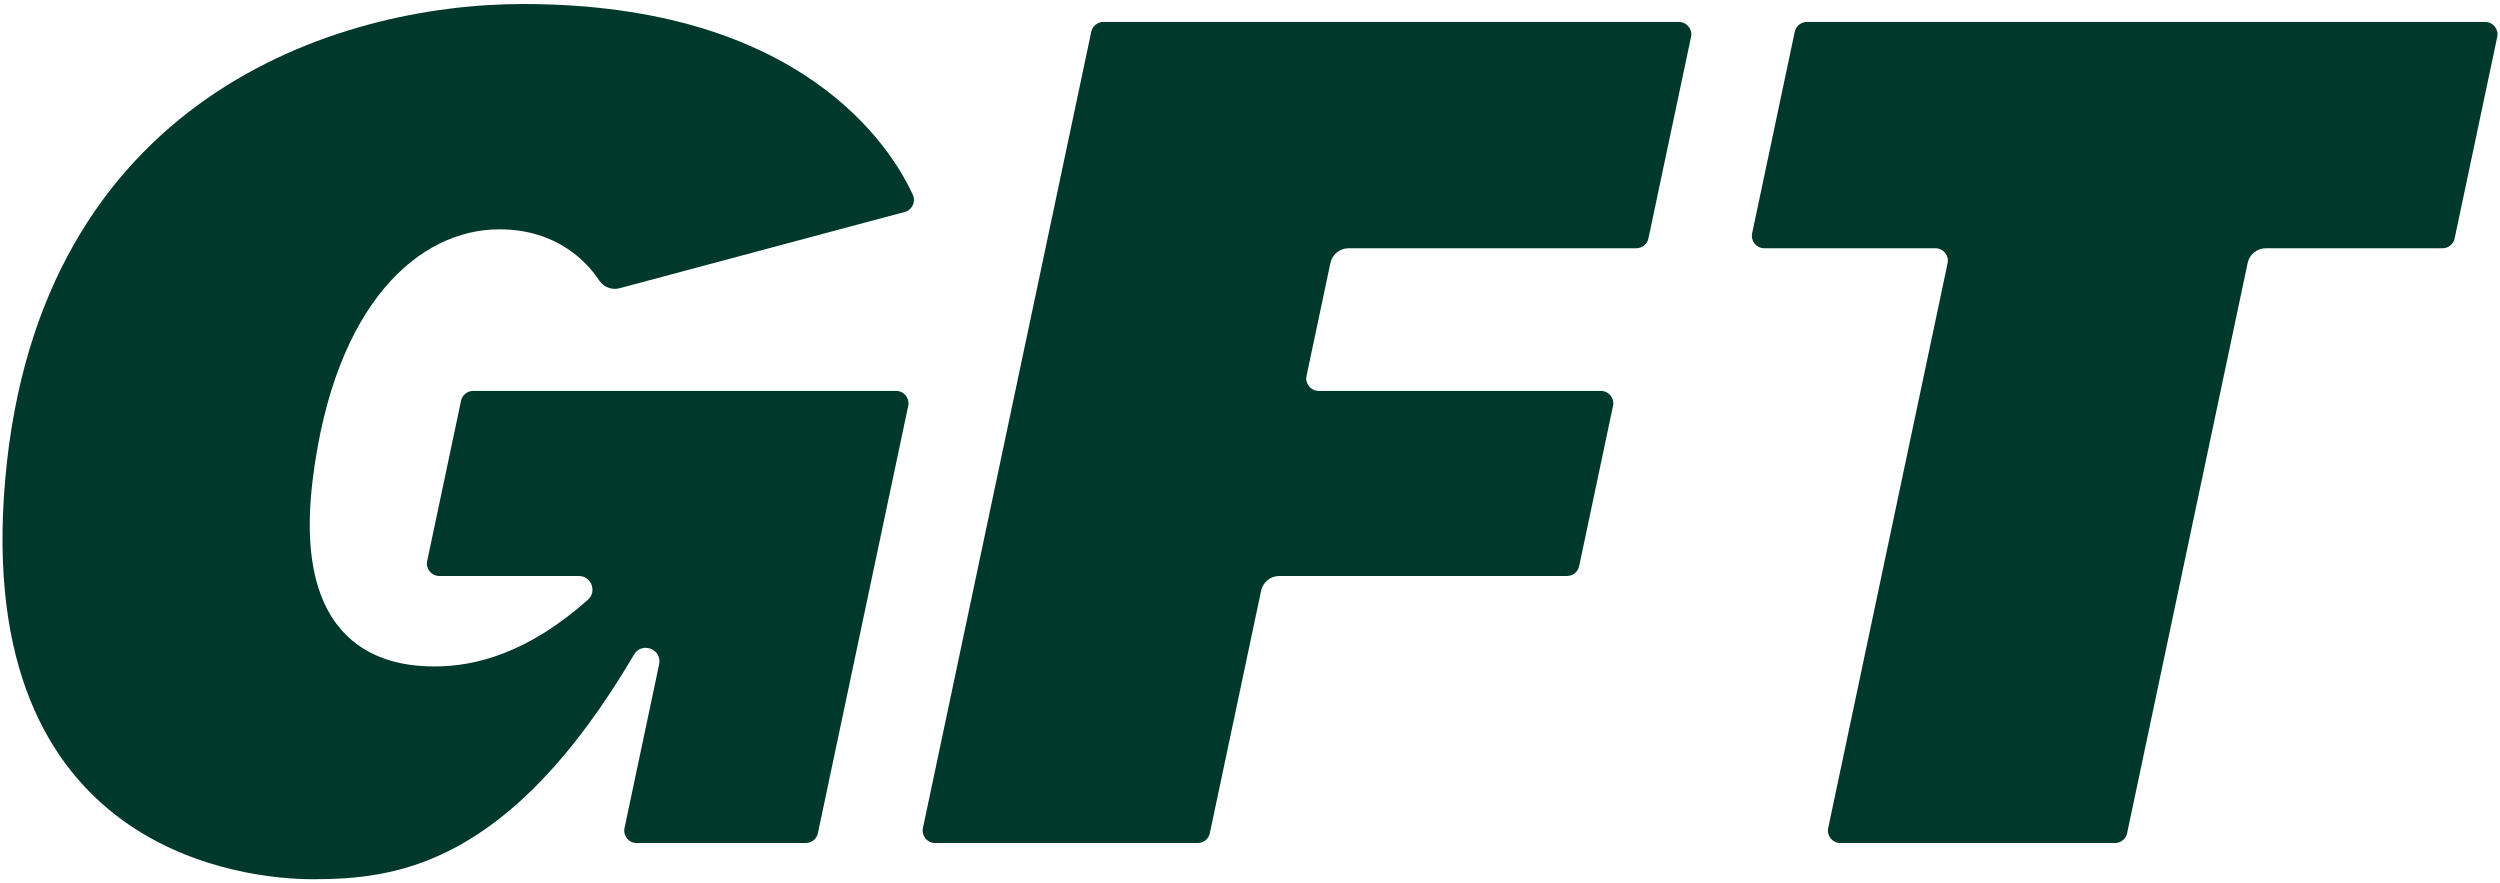
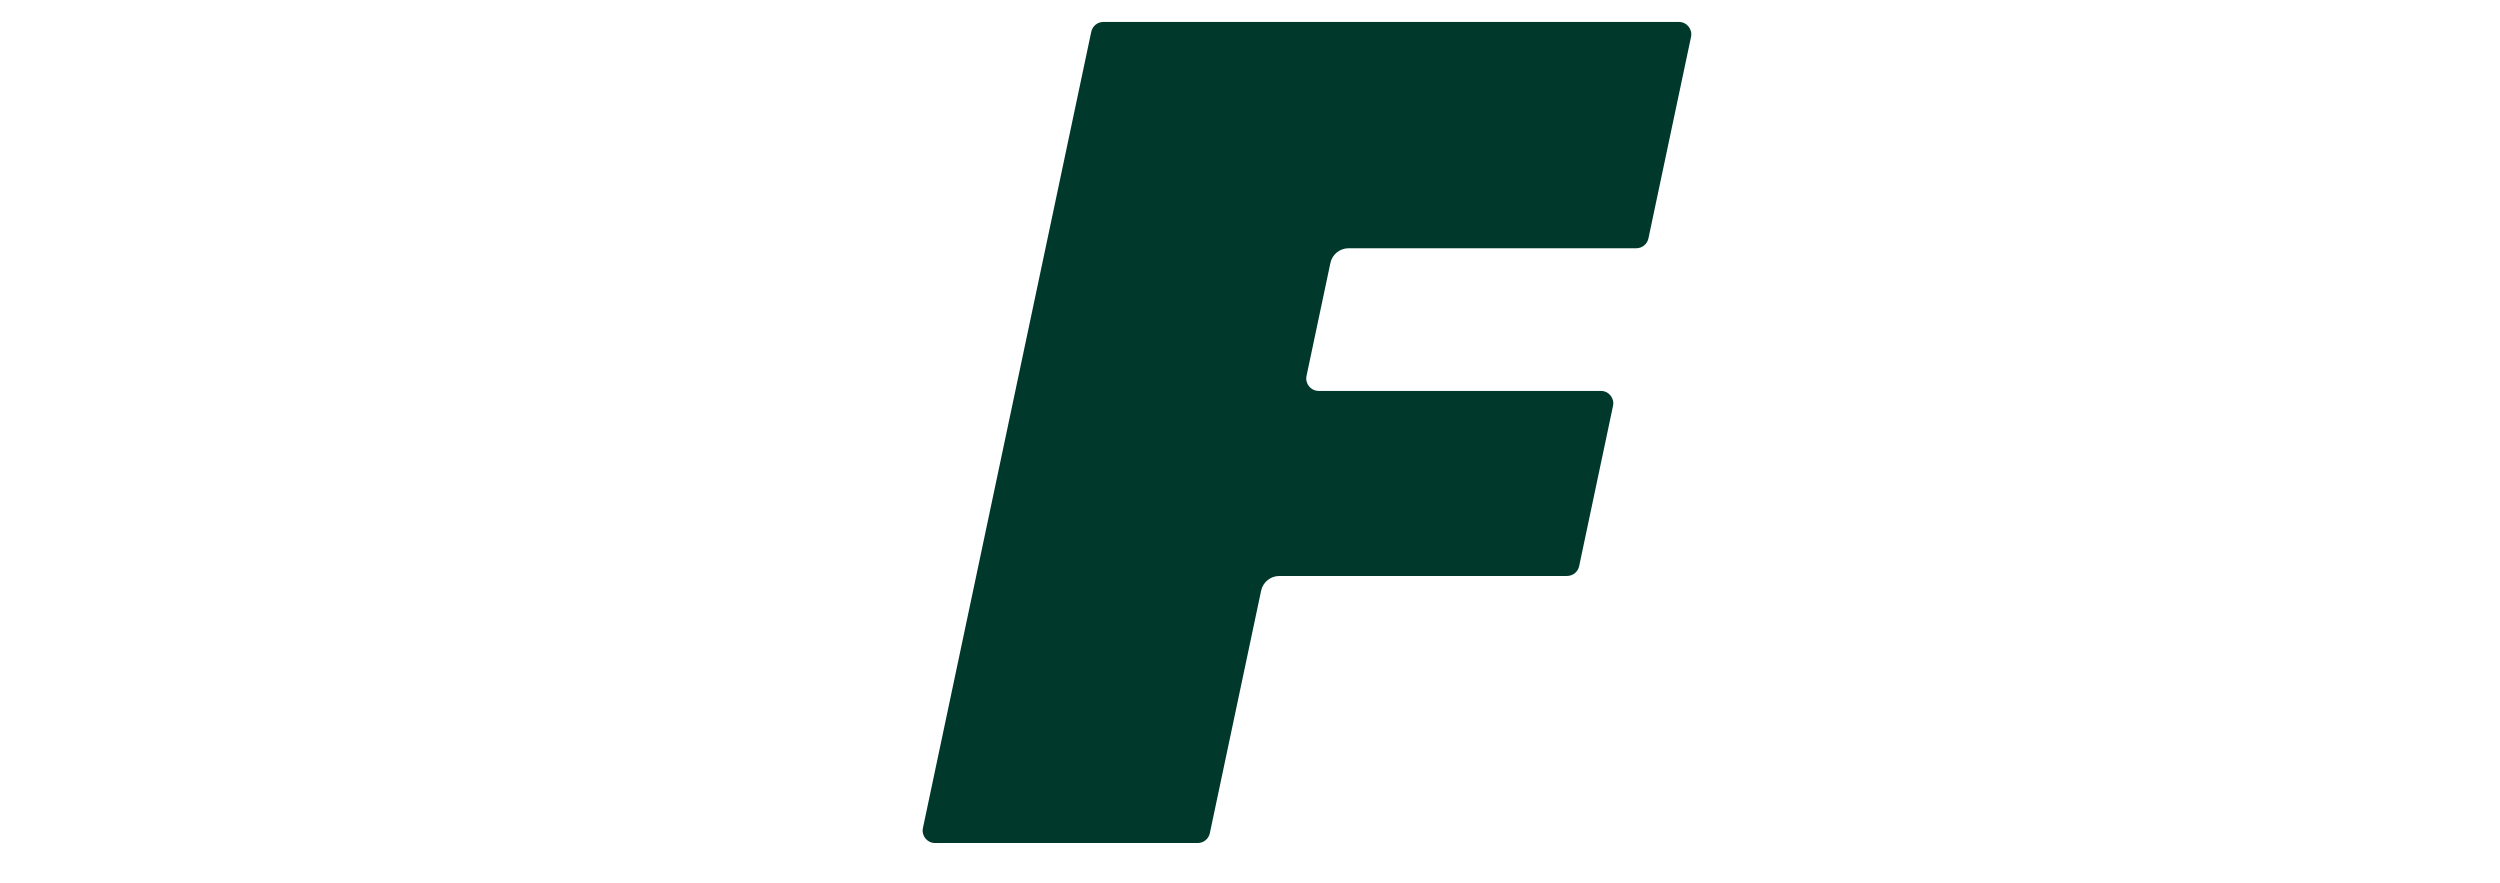
<svg xmlns="http://www.w3.org/2000/svg" id="Layer_1" version="1.1" viewBox="0 0 1002 354">
  <defs>
    <style>
      .st0 {
        fill: #00392c;
      }
    </style>
  </defs>
  <path class="st0" d="M533.223,105.416l-9.57,45.261c-.654,3.091,1.704,5.999,4.863,5.999h113.121c3.159,0,5.517,2.908,4.863,5.999l-13.577,64.233c-.486,2.298-2.514,3.943-4.863,3.943h-115.31c-3.523,0-6.566,2.466-7.295,5.913l-20.553,97.176c-.486,2.298-2.514,3.942-4.863,3.942h-105.271c-3.159,0-5.517-2.908-4.863-5.999L437.375,12.737c.486-2.298,2.514-3.943,4.863-3.943h230.665c3.159,0,5.517,2.908,4.863,5.999l-17.076,80.766c-.486,2.298-2.514,3.943-4.863,3.943h-115.31c-3.524,0-6.566,2.466-7.295,5.914Z" />
-   <path class="st0" d="M1000.891,14.794l-17.076,80.766c-.486,2.298-2.514,3.943-4.863,3.943h-70.801c-3.524,0-6.566,2.467-7.295,5.914l-48.31,228.524c-.486,2.298-2.514,3.943-4.863,3.943h-110.083c-3.159,0-5.517-2.908-4.863-5.999l47.858-226.383c.653-3.091-1.704-5.999-4.863-5.999h-68.612c-3.159,0-5.517-2.908-4.863-5.999l17.076-80.766c.486-2.298,2.514-3.943,4.863-3.943h271.834c3.159,0,5.517,2.908,4.863,5.999Z" />
-   <path class="st0" d="M359.156,156.677h-169.504c-2.349,0-4.378,1.645-4.863,3.943l-13.577,64.233c-.653,3.091,1.704,5.999,4.863,5.999h55.901c5.021,0,7.397,6.217,3.642,9.551-24.024,21.332-45.031,26.704-61.287,26.704-14.715,0-57.863-3.09-48.989-74.949,8.726-70.663,42.761-100.239,74.775-100.239,23.241,0,35.215,13.225,40.033,20.473,1.786,2.686,5.058,3.967,8.174,3.133l114.306-30.579c2.971-.795,4.521-4.064,3.241-6.861C357.516,59.821,322.07,1.608,209.62,1.608,135.19,1.608,15.51,39.072,2.088,192.157c-13.19,150.439,97.342,160.235,123.253,160.235,33.289,0,78.862-5.286,128.782-90.031,3.141-5.332,11.335-2.143,10.055,3.911l-13.871,65.612c-.653,3.091,1.704,5.999,4.863,5.999h67.781c2.349,0,4.377-1.644,4.863-3.943l36.204-171.265c.653-3.091-1.704-5.999-4.863-5.999Z" />
</svg>